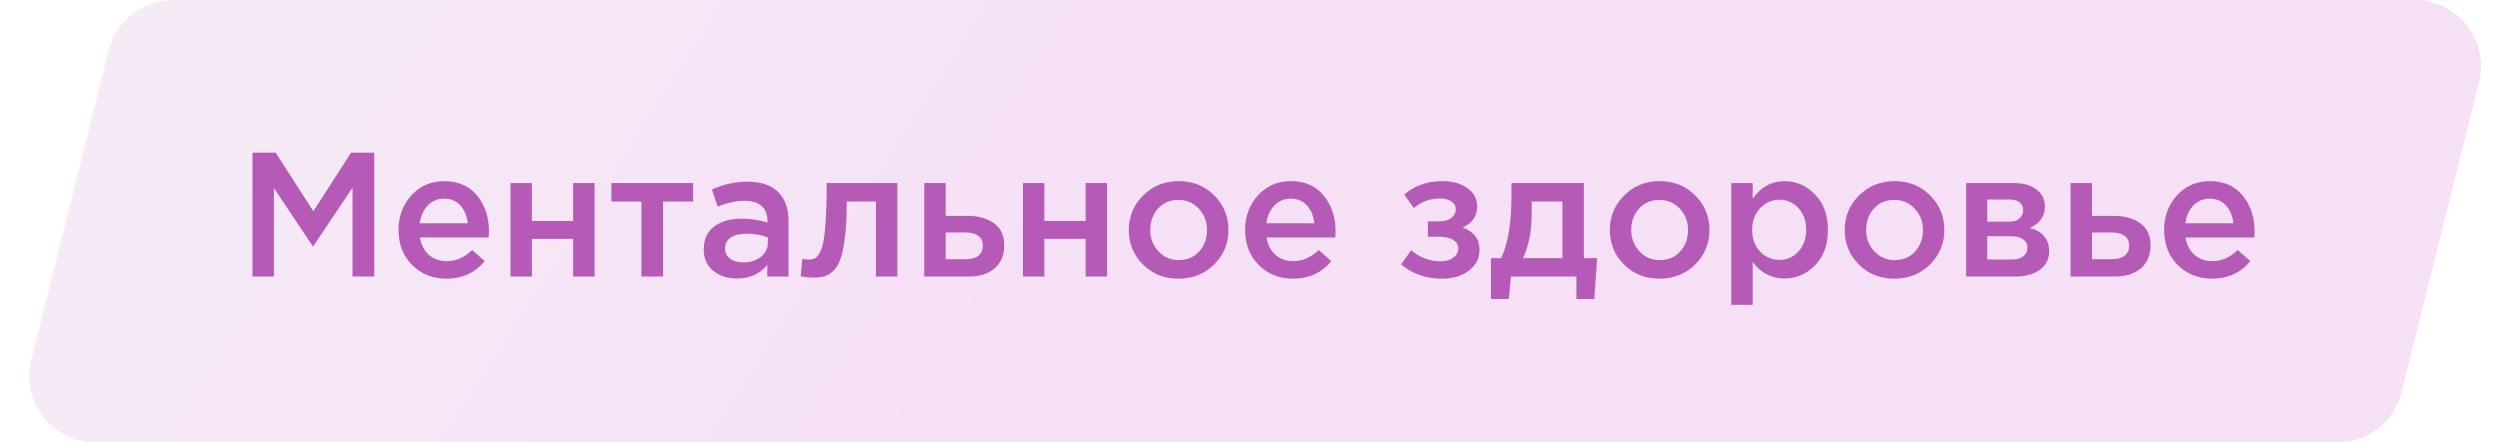
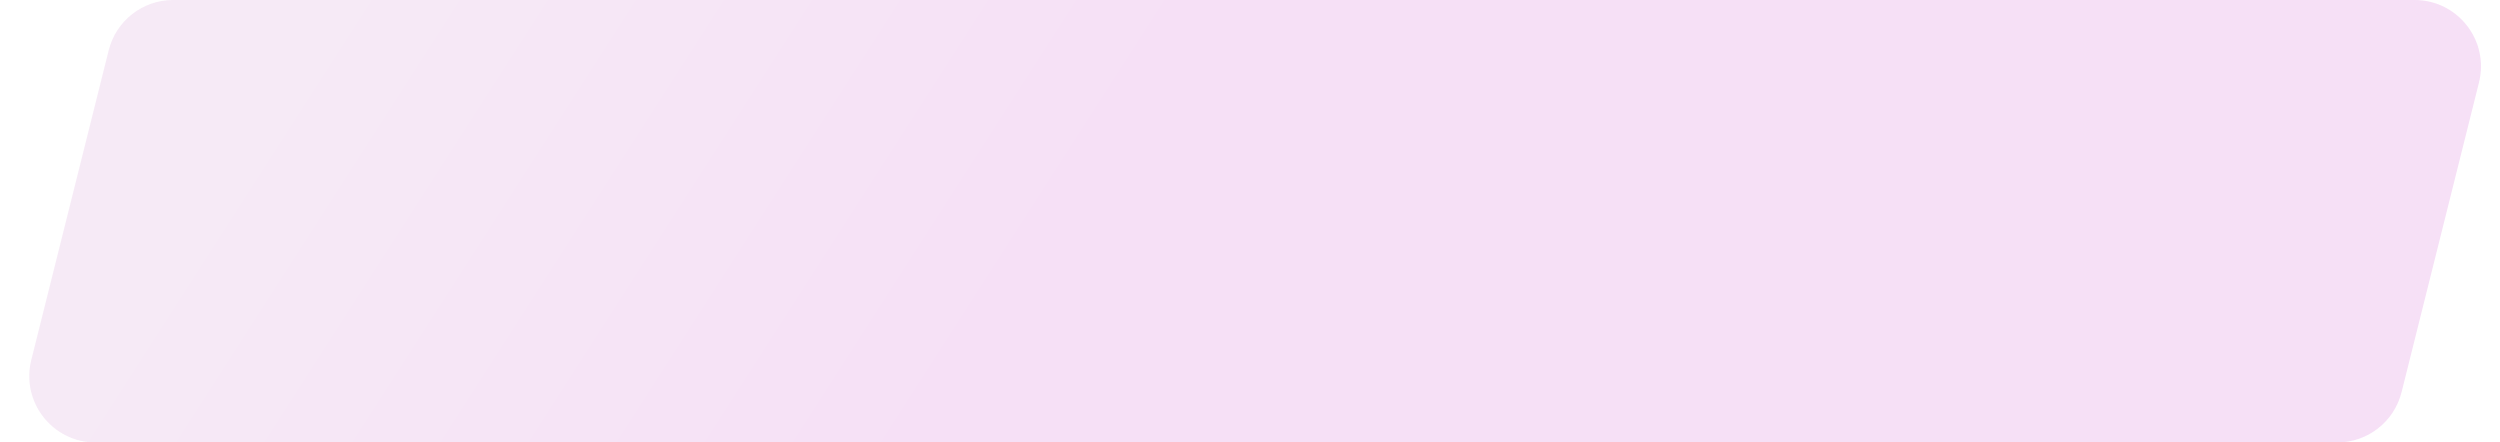
<svg xmlns="http://www.w3.org/2000/svg" width="226" height="40" viewBox="0 0 226 40" fill="none">
  <path opacity="0.2" d="M9.827 4.545C10.495 1.874 12.895 0 15.648 0H218.279C222.182 0 225.046 3.668 224.1 7.455L217.1 35.455C216.432 38.126 214.032 40 211.279 40H8.648C4.745 40 1.88 36.332 2.827 32.545L9.827 4.545Z" fill="url(#paint0_linear)" />
-   <path d="M22.825 25V13.8H24.921L28.329 19.096L31.737 13.8H33.833V25H31.865V16.968L28.329 22.248H28.265L24.761 17V25H22.825ZM40.364 25.192C39.127 25.192 38.092 24.781 37.26 23.96C36.438 23.139 36.028 22.077 36.028 20.776C36.028 19.549 36.417 18.509 37.196 17.656C37.974 16.803 38.961 16.376 40.156 16.376C41.436 16.376 42.428 16.813 43.132 17.688C43.846 18.552 44.204 19.629 44.204 20.92C44.204 21.155 44.193 21.336 44.172 21.464H37.964C38.071 22.136 38.343 22.664 38.78 23.048C39.217 23.421 39.756 23.608 40.396 23.608C41.228 23.608 41.99 23.272 42.684 22.6L43.82 23.608C42.945 24.664 41.793 25.192 40.364 25.192ZM37.948 20.184H42.284C42.22 19.533 42.001 19 41.628 18.584C41.255 18.168 40.758 17.96 40.14 17.96C39.553 17.96 39.062 18.168 38.668 18.584C38.273 18.989 38.033 19.523 37.948 20.184ZM46.148 25V16.552H48.084V19.976H51.812V16.552H53.748V25H51.812V21.592H48.084V25H46.148ZM57.987 25V18.216H55.267V16.552H62.659V18.216H59.939V25H57.987ZM71.283 25H69.363V23.96C68.68 24.771 67.768 25.176 66.627 25.176C65.784 25.176 65.07 24.947 64.483 24.488C63.907 24.019 63.619 23.368 63.619 22.536C63.619 21.629 63.934 20.941 64.563 20.472C65.192 20.003 66.019 19.768 67.043 19.768C67.864 19.768 68.643 19.885 69.379 20.12V19.96C69.379 19.373 69.198 18.925 68.835 18.616C68.483 18.307 67.971 18.152 67.299 18.152C66.531 18.152 65.726 18.328 64.883 18.68L64.355 17.128C65.4 16.659 66.472 16.424 67.571 16.424C68.798 16.424 69.72 16.733 70.339 17.352C70.968 17.971 71.283 18.851 71.283 19.992V25ZM69.411 21.944V21.464C68.835 21.24 68.19 21.128 67.475 21.128C66.867 21.128 66.392 21.245 66.051 21.48C65.71 21.715 65.539 22.045 65.539 22.472C65.539 22.856 65.694 23.16 66.003 23.384C66.312 23.608 66.702 23.72 67.171 23.72C67.822 23.72 68.355 23.555 68.771 23.224C69.198 22.893 69.411 22.467 69.411 21.944ZM73.522 25.096C73.212 25.096 72.834 25.059 72.386 24.984L72.53 23.4C72.7 23.443 72.887 23.464 73.09 23.464C73.314 23.464 73.495 23.432 73.634 23.368C73.783 23.304 73.932 23.144 74.082 22.888C74.242 22.621 74.364 22.248 74.45 21.768C74.535 21.288 74.604 20.616 74.658 19.752C74.711 18.877 74.738 17.811 74.738 16.552H81.122V25H79.186V18.216H76.546C76.546 19.421 76.498 20.445 76.402 21.288C76.306 22.131 76.178 22.797 76.018 23.288C75.868 23.779 75.655 24.163 75.378 24.44C75.111 24.707 74.839 24.883 74.562 24.968C74.284 25.053 73.938 25.096 73.522 25.096ZM83.554 25V16.552H85.49V19.512H87.426C88.429 19.512 89.24 19.736 89.858 20.184C90.477 20.632 90.786 21.299 90.786 22.184C90.786 23.059 90.498 23.747 89.922 24.248C89.346 24.749 88.562 25 87.57 25H83.554ZM85.49 23.432H87.314C87.805 23.432 88.184 23.325 88.45 23.112C88.717 22.899 88.85 22.589 88.85 22.184C88.85 21.811 88.712 21.523 88.434 21.32C88.168 21.117 87.784 21.016 87.282 21.016H85.49V23.432ZM92.476 25V16.552H94.412V19.976H98.14V16.552H100.076V25H98.14V21.592H94.412V25H92.476ZM106.524 25.192C105.244 25.192 104.177 24.765 103.324 23.912C102.47 23.059 102.044 22.019 102.044 20.792C102.044 19.565 102.476 18.525 103.34 17.672C104.204 16.808 105.276 16.376 106.556 16.376C107.836 16.376 108.902 16.803 109.756 17.656C110.62 18.509 111.052 19.555 111.052 20.792C111.052 22.008 110.62 23.048 109.756 23.912C108.892 24.765 107.814 25.192 106.524 25.192ZM106.556 23.512C107.324 23.512 107.942 23.251 108.412 22.728C108.881 22.205 109.116 21.56 109.116 20.792C109.116 20.035 108.87 19.395 108.38 18.872C107.889 18.339 107.27 18.072 106.524 18.072C105.766 18.072 105.153 18.333 104.684 18.856C104.214 19.379 103.98 20.024 103.98 20.792C103.98 21.539 104.225 22.179 104.716 22.712C105.206 23.245 105.82 23.512 106.556 23.512ZM116.895 25.192C115.658 25.192 114.623 24.781 113.791 23.96C112.97 23.139 112.559 22.077 112.559 20.776C112.559 19.549 112.948 18.509 113.727 17.656C114.506 16.803 115.492 16.376 116.687 16.376C117.967 16.376 118.959 16.813 119.663 17.688C120.378 18.552 120.735 19.629 120.735 20.92C120.735 21.155 120.724 21.336 120.703 21.464H114.495C114.602 22.136 114.874 22.664 115.311 23.048C115.748 23.421 116.287 23.608 116.927 23.608C117.759 23.608 118.522 23.272 119.215 22.6L120.351 23.608C119.476 24.664 118.324 25.192 116.895 25.192ZM114.479 20.184H118.815C118.751 19.533 118.532 19 118.159 18.584C117.786 18.168 117.29 17.96 116.671 17.96C116.084 17.96 115.594 18.168 115.199 18.584C114.804 18.989 114.564 19.523 114.479 20.184ZM130.356 25.192C128.906 25.192 127.674 24.76 126.66 23.896L127.572 22.616C128.362 23.288 129.247 23.624 130.228 23.624C130.676 23.624 131.055 23.517 131.364 23.304C131.674 23.08 131.828 22.797 131.828 22.456C131.828 22.136 131.679 21.88 131.38 21.688C131.082 21.496 130.66 21.4 130.116 21.4H129.076V20.008H130.116C130.564 20.008 130.922 19.907 131.188 19.704C131.466 19.491 131.604 19.224 131.604 18.904C131.604 18.616 131.471 18.387 131.204 18.216C130.948 18.035 130.618 17.944 130.212 17.944C129.274 17.944 128.474 18.232 127.812 18.808L126.948 17.592C127.876 16.781 129.023 16.376 130.388 16.376C131.316 16.376 132.074 16.589 132.66 17.016C133.247 17.443 133.54 17.987 133.54 18.648C133.54 19.544 133.098 20.184 132.212 20.568C133.236 20.931 133.748 21.613 133.748 22.616C133.748 23.341 133.434 23.955 132.804 24.456C132.175 24.947 131.359 25.192 130.356 25.192ZM134.782 27.032V23.336H135.694C136.323 22.077 136.638 20.163 136.638 17.592V16.552H143.182V23.336H144.382L144.126 27.032H142.51V25H136.59L136.398 27.032H134.782ZM137.678 23.336H141.246V18.216H138.462V19.336C138.462 20.904 138.2 22.237 137.678 23.336ZM150.008 25.192C148.728 25.192 147.661 24.765 146.808 23.912C145.955 23.059 145.528 22.019 145.528 20.792C145.528 19.565 145.96 18.525 146.824 17.672C147.688 16.808 148.76 16.376 150.04 16.376C151.32 16.376 152.387 16.803 153.24 17.656C154.104 18.509 154.536 19.555 154.536 20.792C154.536 22.008 154.104 23.048 153.24 23.912C152.376 24.765 151.299 25.192 150.008 25.192ZM150.04 23.512C150.808 23.512 151.427 23.251 151.896 22.728C152.365 22.205 152.6 21.56 152.6 20.792C152.6 20.035 152.355 19.395 151.864 18.872C151.373 18.339 150.755 18.072 150.008 18.072C149.251 18.072 148.637 18.333 148.168 18.856C147.699 19.379 147.464 20.024 147.464 20.792C147.464 21.539 147.709 22.179 148.2 22.712C148.691 23.245 149.304 23.512 150.04 23.512ZM156.508 27.56V16.552H158.444V17.96C159.19 16.904 160.145 16.376 161.308 16.376C162.374 16.376 163.297 16.776 164.076 17.576C164.854 18.365 165.244 19.437 165.244 20.792C165.244 22.125 164.854 23.192 164.076 23.992C163.297 24.781 162.374 25.176 161.308 25.176C160.145 25.176 159.19 24.68 158.444 23.688V27.56H156.508ZM160.86 23.496C161.542 23.496 162.113 23.245 162.572 22.744C163.041 22.243 163.276 21.581 163.276 20.76C163.276 19.96 163.041 19.309 162.572 18.808C162.102 18.307 161.532 18.056 160.86 18.056C160.188 18.056 159.606 18.312 159.116 18.824C158.636 19.336 158.396 19.992 158.396 20.792C158.396 21.581 158.636 22.232 159.116 22.744C159.606 23.245 160.188 23.496 160.86 23.496ZM171.242 25.192C169.962 25.192 168.896 24.765 168.042 23.912C167.189 23.059 166.762 22.019 166.762 20.792C166.762 19.565 167.194 18.525 168.058 17.672C168.922 16.808 169.994 16.376 171.274 16.376C172.554 16.376 173.621 16.803 174.474 17.656C175.338 18.509 175.77 19.555 175.77 20.792C175.77 22.008 175.338 23.048 174.474 23.912C173.61 24.765 172.533 25.192 171.242 25.192ZM171.274 23.512C172.042 23.512 172.661 23.251 173.13 22.728C173.6 22.205 173.834 21.56 173.834 20.792C173.834 20.035 173.589 19.395 173.098 18.872C172.608 18.339 171.989 18.072 171.242 18.072C170.485 18.072 169.872 18.333 169.402 18.856C168.933 19.379 168.698 20.024 168.698 20.792C168.698 21.539 168.944 22.179 169.434 22.712C169.925 23.245 170.538 23.512 171.274 23.512ZM177.742 25V16.552H182.078C182.921 16.552 183.593 16.744 184.094 17.128C184.606 17.501 184.862 18.013 184.862 18.664C184.862 19.549 184.409 20.195 183.502 20.6C184.665 20.931 185.246 21.635 185.246 22.712C185.246 23.427 184.963 23.987 184.398 24.392C183.843 24.797 183.086 25 182.126 25H177.742ZM179.646 23.464H181.838C182.297 23.464 182.649 23.368 182.894 23.176C183.15 22.973 183.278 22.707 183.278 22.376C183.278 22.056 183.145 21.805 182.878 21.624C182.622 21.443 182.243 21.352 181.742 21.352H179.646V23.464ZM179.646 20.04H181.63C182.025 20.04 182.334 19.944 182.558 19.752C182.782 19.56 182.894 19.309 182.894 19C182.894 18.712 182.793 18.483 182.59 18.312C182.387 18.131 182.078 18.04 181.662 18.04H179.646V20.04ZM187.179 25V16.552H189.115V19.512H191.051C192.054 19.512 192.865 19.736 193.483 20.184C194.102 20.632 194.411 21.299 194.411 22.184C194.411 23.059 194.123 23.747 193.547 24.248C192.971 24.749 192.187 25 191.195 25H187.179ZM189.115 23.432H190.939C191.43 23.432 191.809 23.325 192.075 23.112C192.342 22.899 192.475 22.589 192.475 22.184C192.475 21.811 192.337 21.523 192.059 21.32C191.793 21.117 191.409 21.016 190.907 21.016H189.115V23.432ZM199.973 25.192C198.736 25.192 197.701 24.781 196.869 23.96C196.048 23.139 195.637 22.077 195.637 20.776C195.637 19.549 196.027 18.509 196.805 17.656C197.584 16.803 198.571 16.376 199.765 16.376C201.045 16.376 202.037 16.813 202.741 17.688C203.456 18.552 203.813 19.629 203.813 20.92C203.813 21.155 203.803 21.336 203.781 21.464H197.573C197.68 22.136 197.952 22.664 198.389 23.048C198.827 23.421 199.365 23.608 200.005 23.608C200.837 23.608 201.6 23.272 202.293 22.6L203.429 23.608C202.555 24.664 201.403 25.192 199.973 25.192ZM197.557 20.184H201.893C201.829 19.533 201.611 19 201.237 18.584C200.864 18.168 200.368 17.96 199.749 17.96C199.163 17.96 198.672 18.168 198.277 18.584C197.883 18.989 197.643 19.523 197.557 20.184Z" fill="#B55BB7" />
  <defs>
    <linearGradient id="paint0_linear" x1="31.23" y1="4.79636e-06" x2="87.629" y2="36.179" gradientUnits="userSpaceOnUse">
      <stop stop-color="#D295D2" />
      <stop offset="1" stop-color="#D063D1" />
    </linearGradient>
  </defs>
</svg>